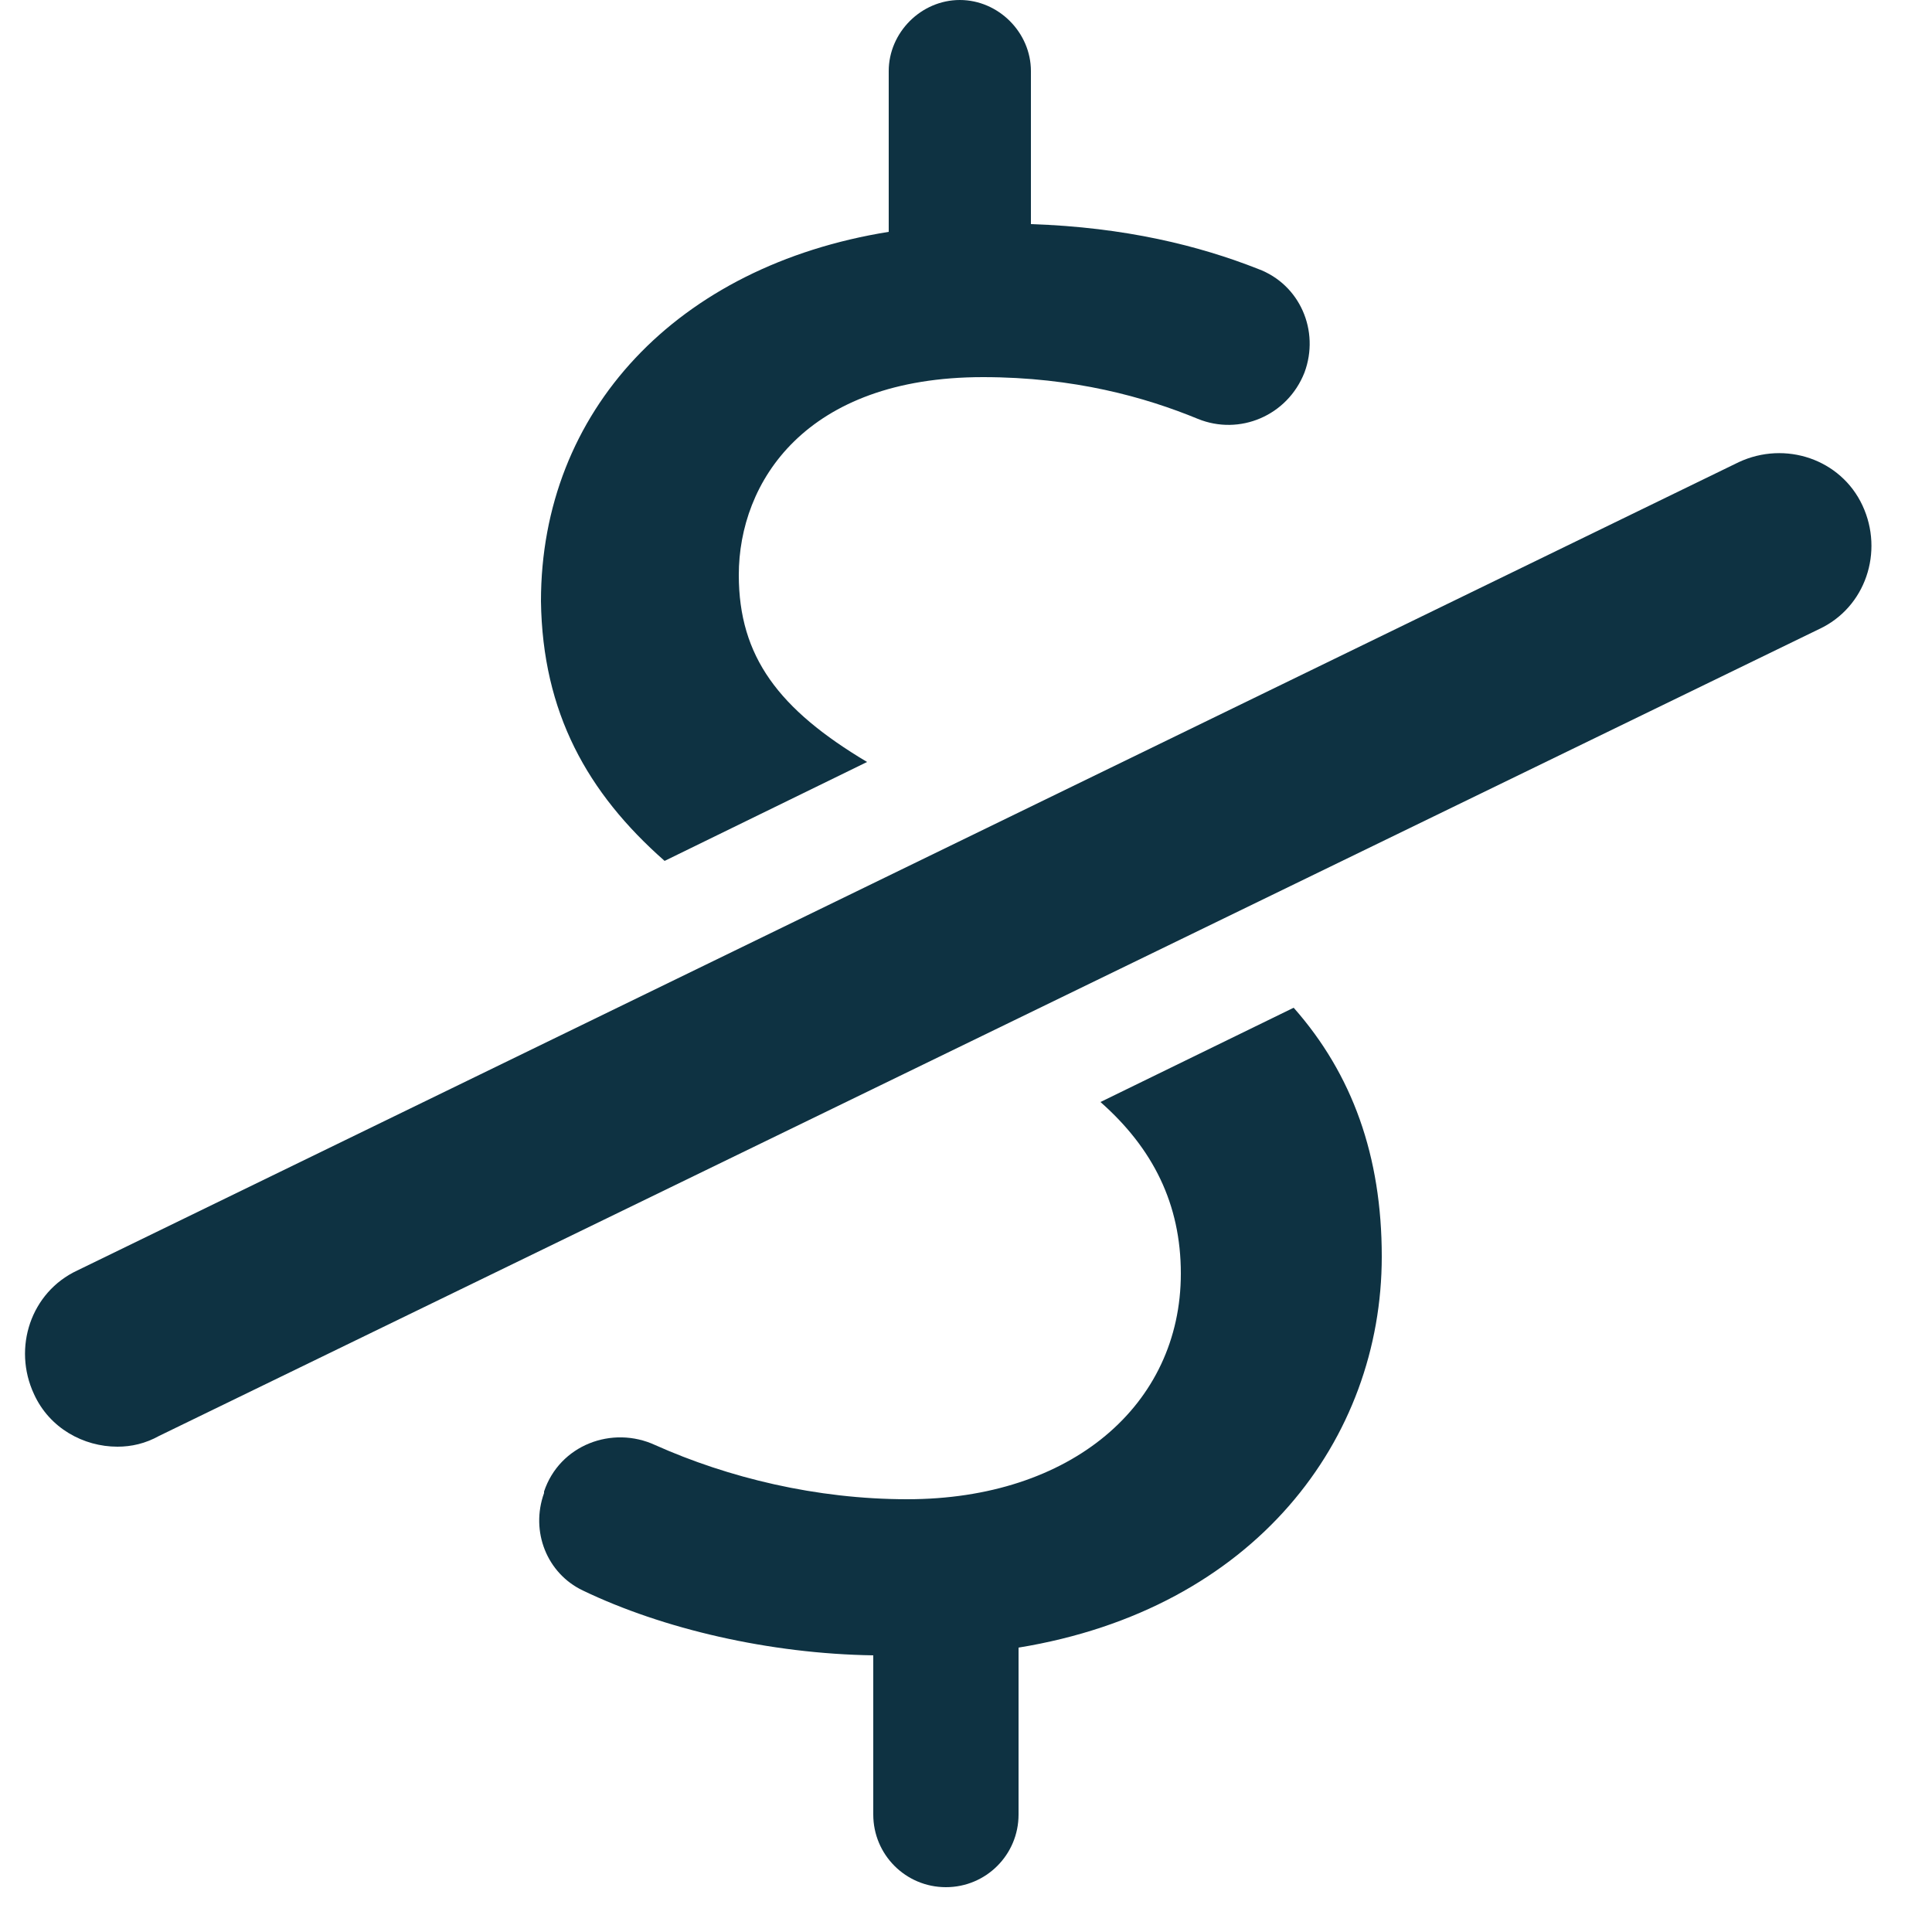
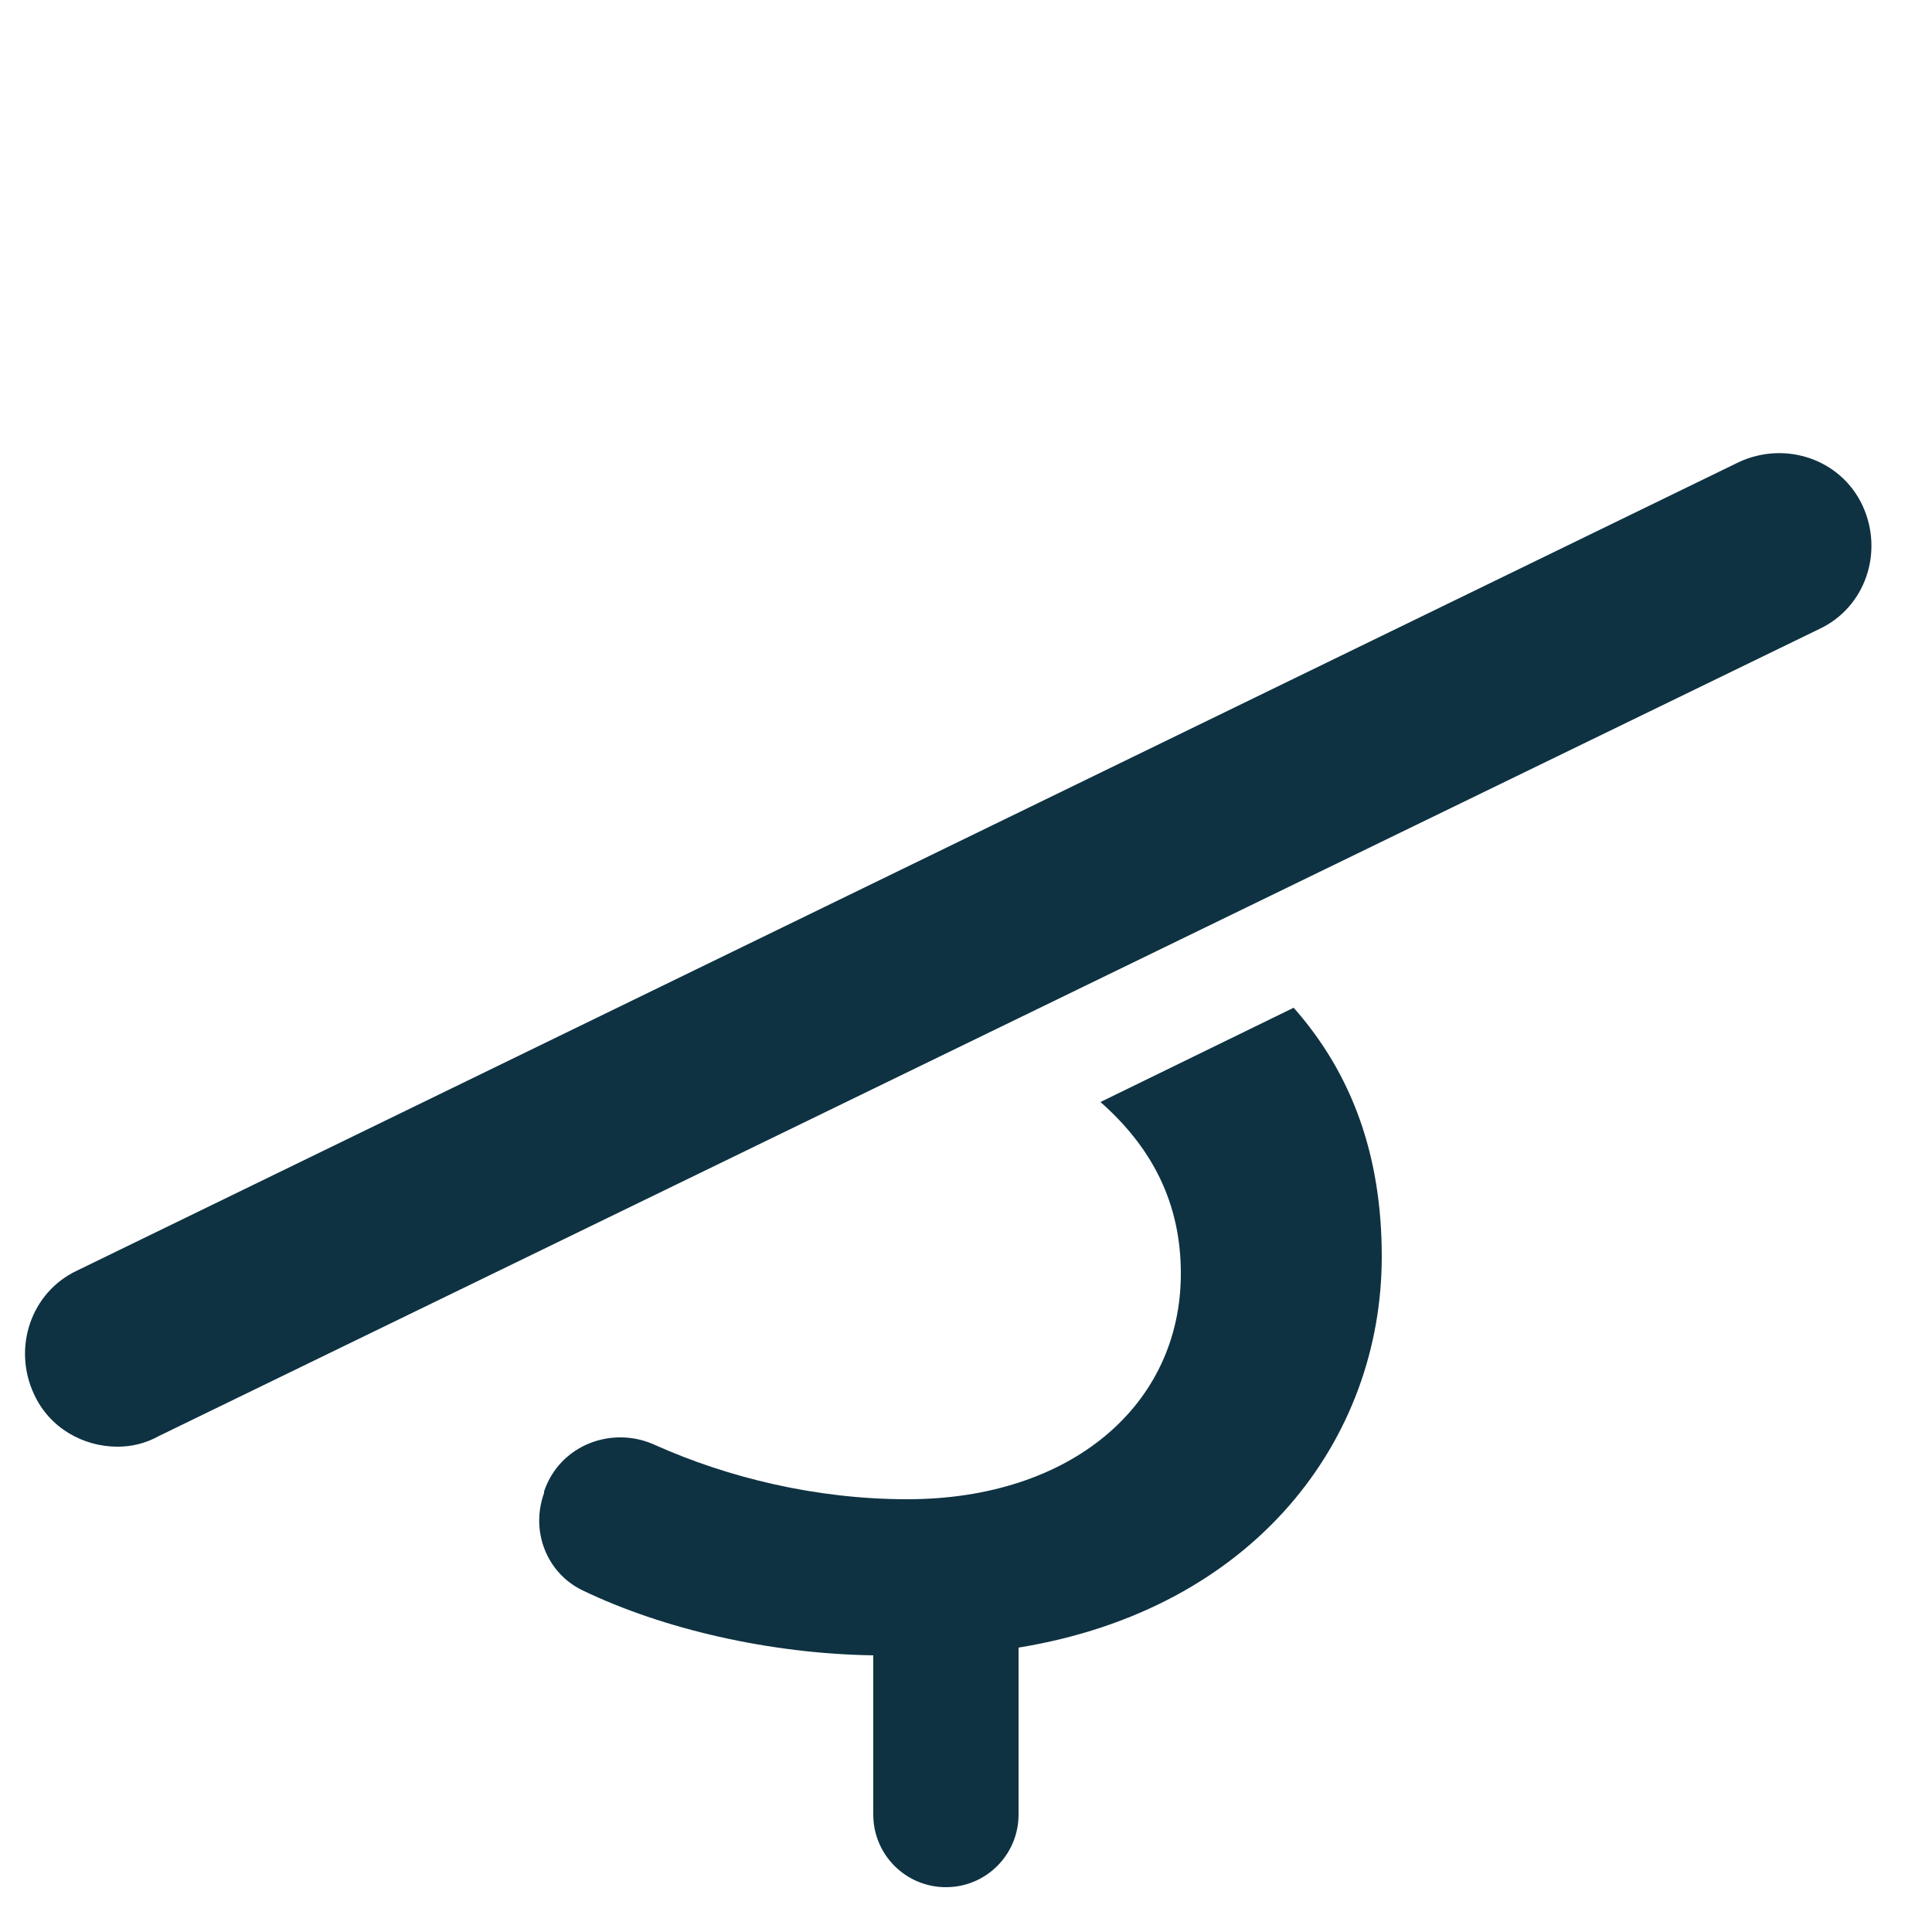
<svg xmlns="http://www.w3.org/2000/svg" version="1.1" id="Layer_1" x="0px" y="0px" viewBox="0 0 125 125" style="enable-background:new 0 0 125 125;" xml:space="preserve">
  <style type="text/css">
	.st0{fill:#0E3242;}
</style>
  <g id="a">
</g>
-   <path class="st0" d="M43,55.7l13.1-6.4c-5.7-3.4-8.3-6.8-8.3-12.1c0-6,4.3-12.8,15.8-12.8c5.9,0,10.5,1.3,13.9,2.7  c2.7,1.1,5.8-0.2,6.9-3c1-2.7-0.3-5.7-3-6.7c-3.8-1.5-8.6-2.7-14.7-2.9V4.6c0-2.5-2.1-4.6-4.6-4.6s-4.6,2.1-4.6,4.6V15  c-13.7,2.2-22.5,11.6-22.5,23.9C35.1,46.1,38,51.3,43,55.7L43,55.7z" />
  <path class="st0" d="M71.2,71.3c3.4,3,5.2,6.6,5.2,11.1c0,8.5-7.1,14.6-17.7,14.6c-5.9,0-11.6-1.4-16.3-3.5c-2.8-1.3-6.2,0-7.2,3  l0,0.1c-0.9,2.5,0.2,5.2,2.5,6.3c5.2,2.5,12.1,4.1,18.8,4.2v10.3c0,2.6,2.1,4.7,4.7,4.7s4.7-2.1,4.7-4.7v-10.8  c15.3-2.5,23.5-13.5,23.5-25.3c0-6.5-1.9-11.8-5.7-16.1L71.2,71.3L71.2,71.3z" />
  <path class="st0" d="M7.6,93.6c-2.2,0-4.4-1.2-5.4-3.4c-1.4-3-0.2-6.6,2.8-8l107.5-52.3c3-1.4,6.6-0.2,8,2.8c1.4,3,0.2,6.6-2.8,8  L10.3,92.9C9.4,93.4,8.5,93.6,7.6,93.6L7.6,93.6z" />
</svg>